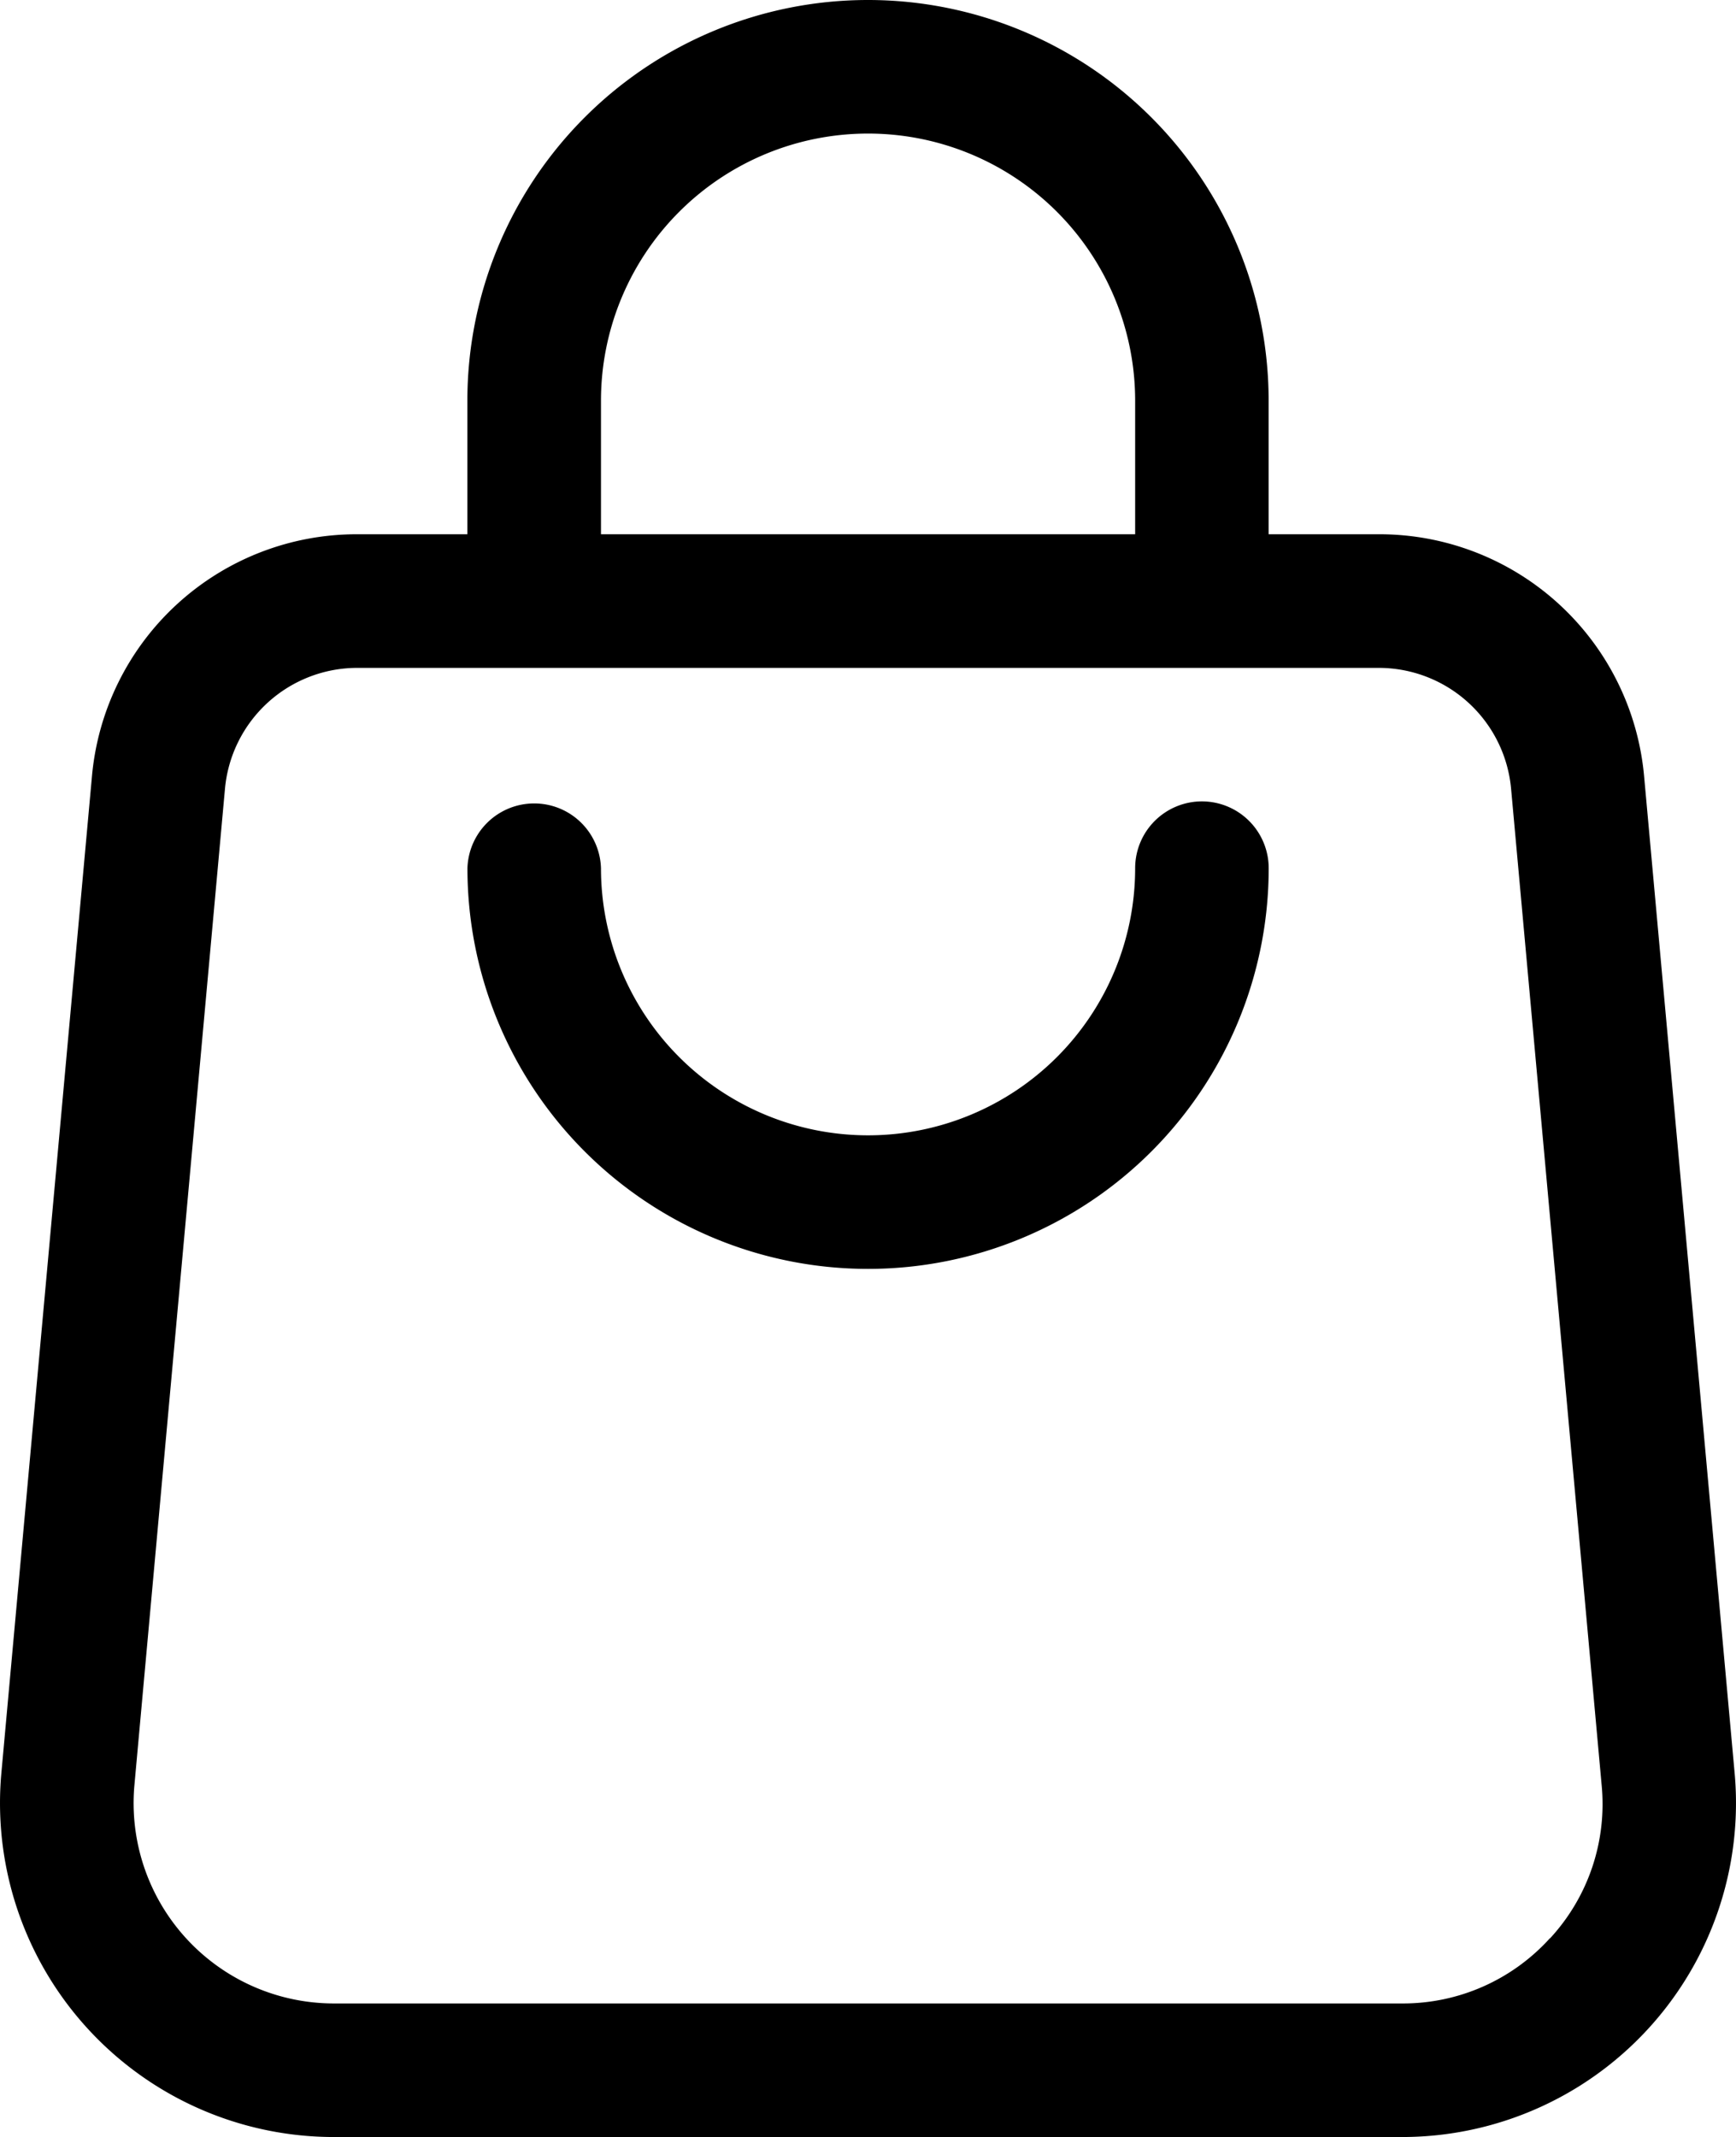
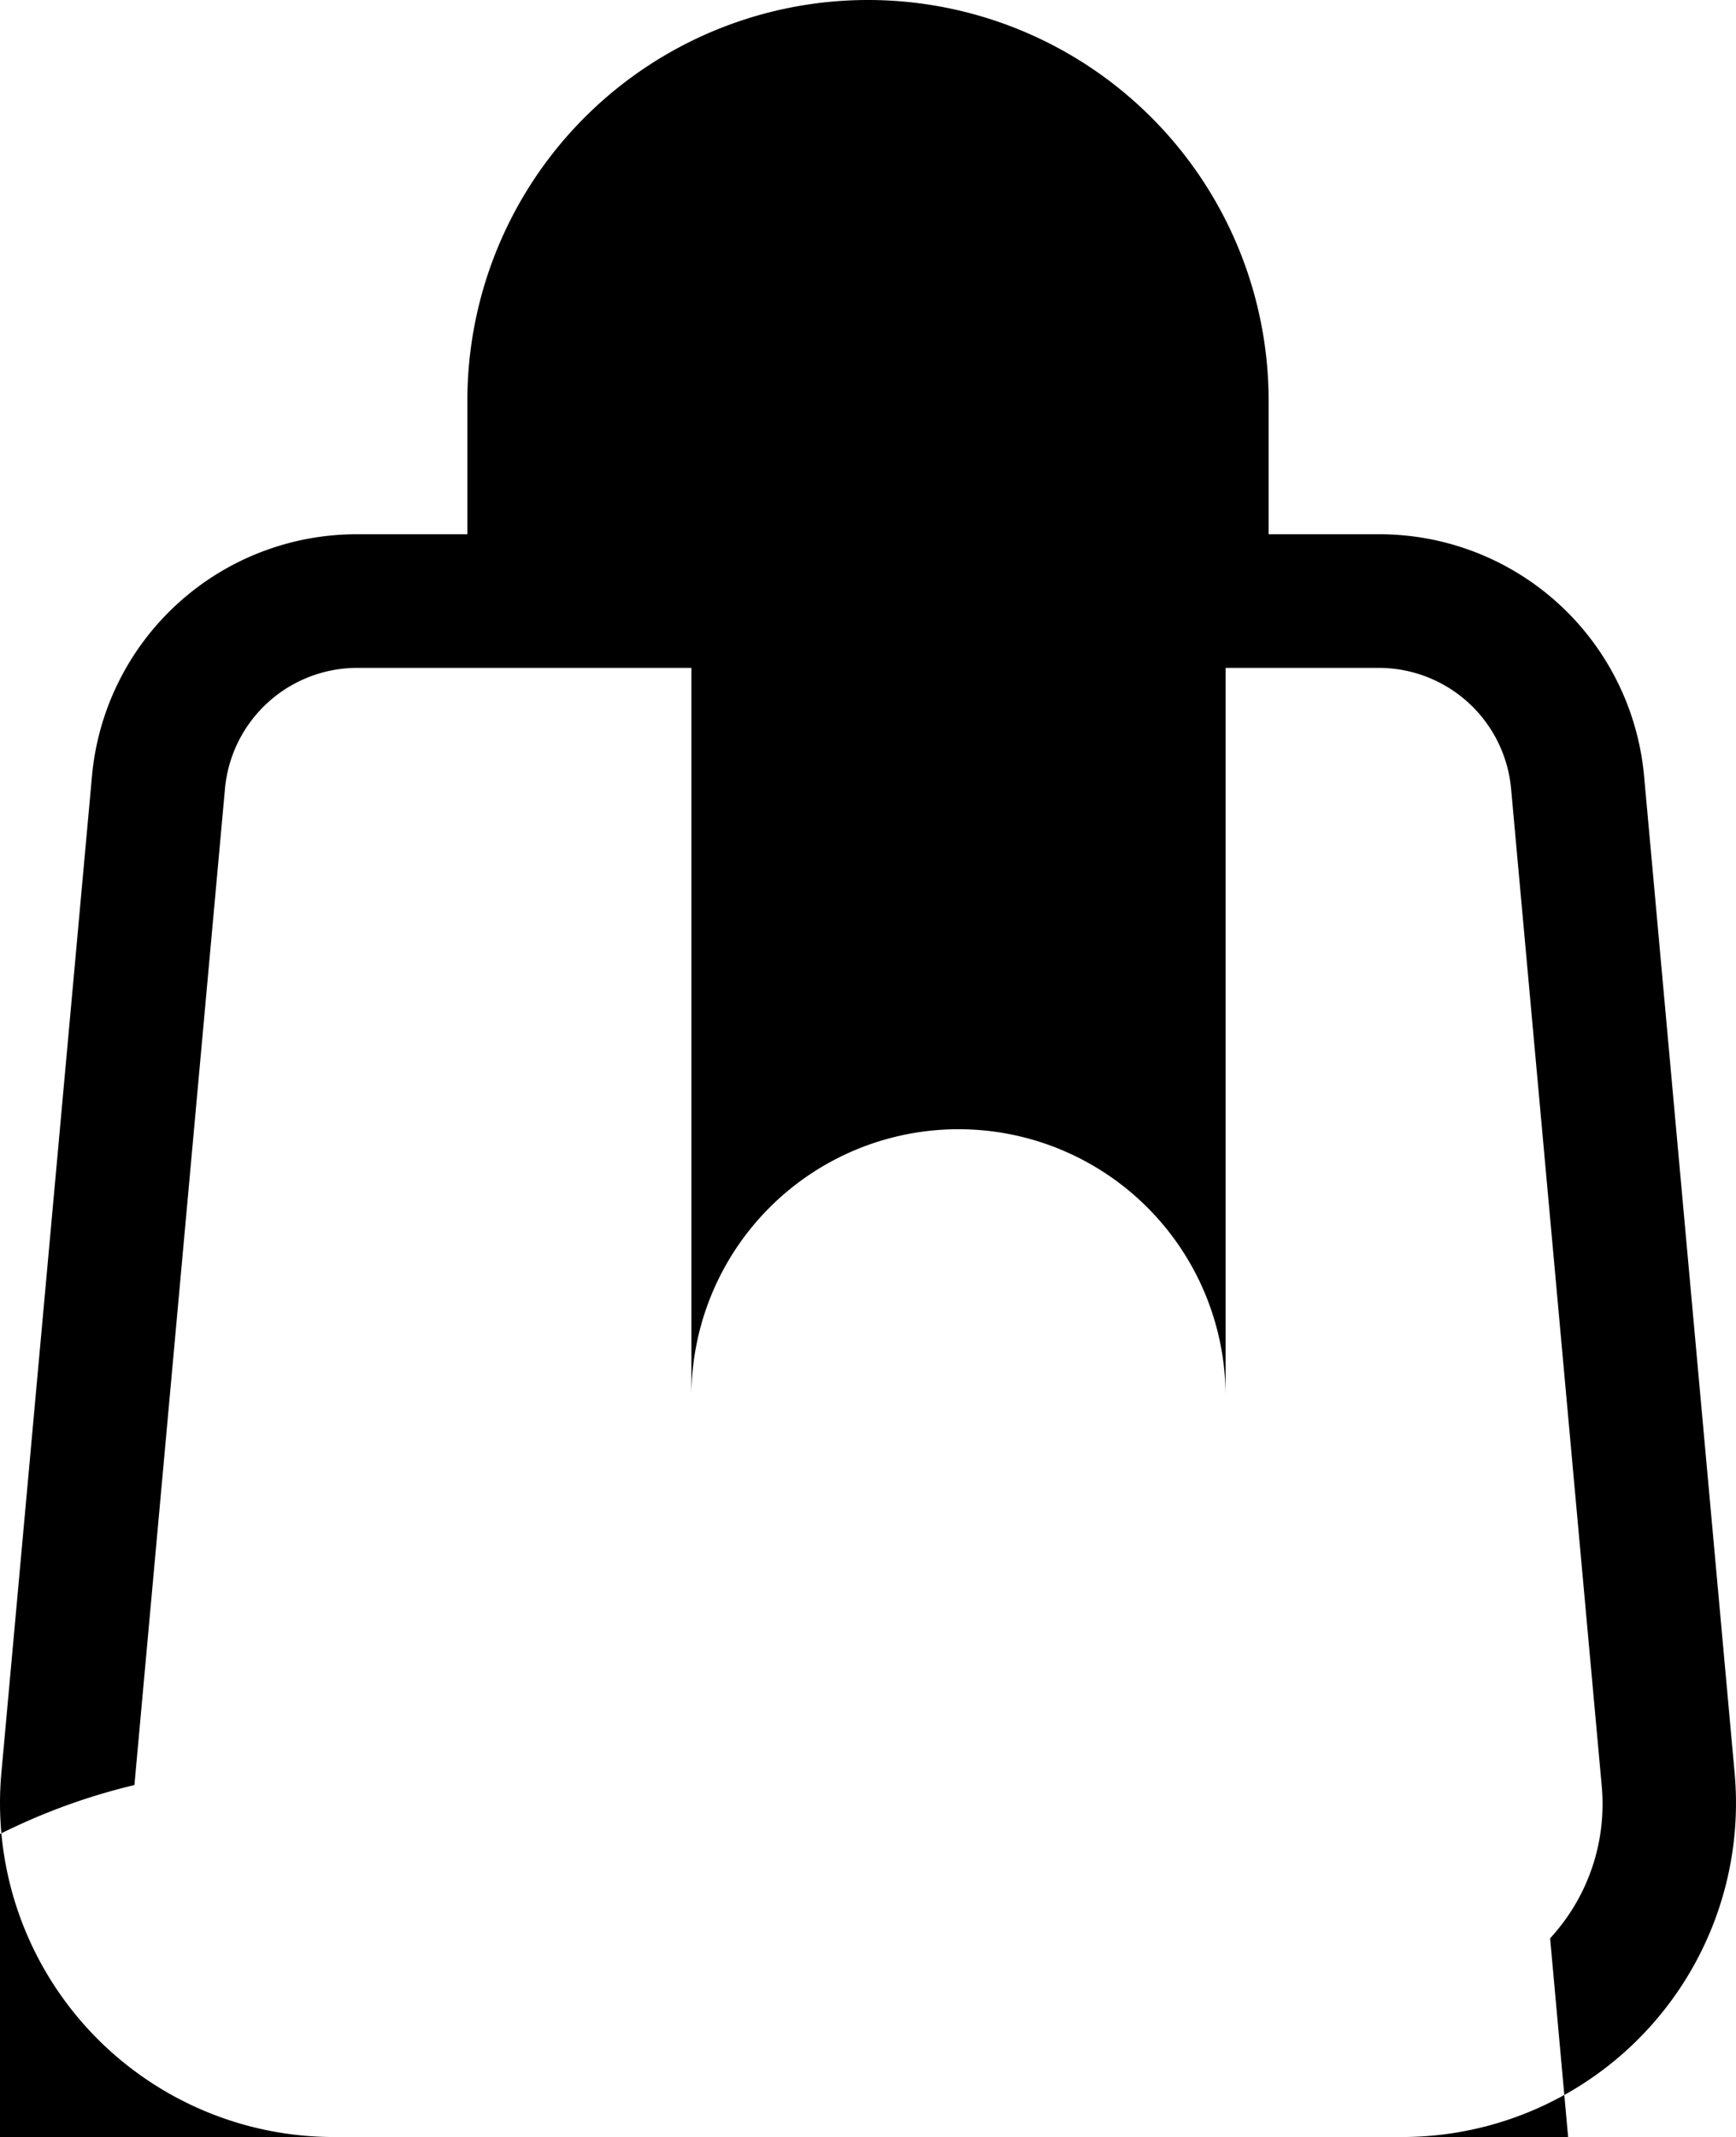
<svg xmlns="http://www.w3.org/2000/svg" width="27.624" height="34" viewBox="0 0 27.624 34">
  <g id="Shopping_Bag" data-name="Shopping Bag" transform="translate(-3)">
-     <path id="Path_2" data-name="Path 2" d="M29.163,12.365A4.23,4.23,0,0,0,24.93,8.5H23.187V6.375a6.375,6.375,0,1,0-12.75,0V8.5H8.695a4.23,4.23,0,0,0-4.233,3.865L3.022,28.206A5.313,5.313,0,0,0,8.312,34h17a5.313,5.313,0,0,0,5.29-5.794Zm-16.6-5.99a4.25,4.25,0,1,1,8.5,0V8.5h-8.5Zm15.1,24.462a3.151,3.151,0,0,1-2.353,1.038h-17A3.188,3.188,0,0,1,5.139,28.4l1.44-15.841a2.115,2.115,0,0,1,2.117-1.933H24.93a2.115,2.115,0,0,1,2.116,1.933L28.486,28.4a3.147,3.147,0,0,1-.82,2.438Z" />
-     <path id="Path_3" data-name="Path 3" d="M21.688,12a1.063,1.063,0,0,0-1.062,1.063,4.25,4.25,0,0,1-8.5,0,1.063,1.063,0,0,0-2.125,0,6.375,6.375,0,0,0,12.75,0A1.063,1.063,0,0,0,21.688,12Z" transform="translate(0.437 0.75)" />
+     <path id="Path_2" data-name="Path 2" d="M29.163,12.365A4.23,4.23,0,0,0,24.93,8.5H23.187V6.375a6.375,6.375,0,1,0-12.75,0V8.5H8.695a4.23,4.23,0,0,0-4.233,3.865L3.022,28.206A5.313,5.313,0,0,0,8.312,34h17a5.313,5.313,0,0,0,5.29-5.794m-16.6-5.99a4.25,4.25,0,1,1,8.5,0V8.5h-8.5Zm15.1,24.462a3.151,3.151,0,0,1-2.353,1.038h-17A3.188,3.188,0,0,1,5.139,28.4l1.44-15.841a2.115,2.115,0,0,1,2.117-1.933H24.93a2.115,2.115,0,0,1,2.116,1.933L28.486,28.4a3.147,3.147,0,0,1-.82,2.438Z" />
  </g>
</svg>